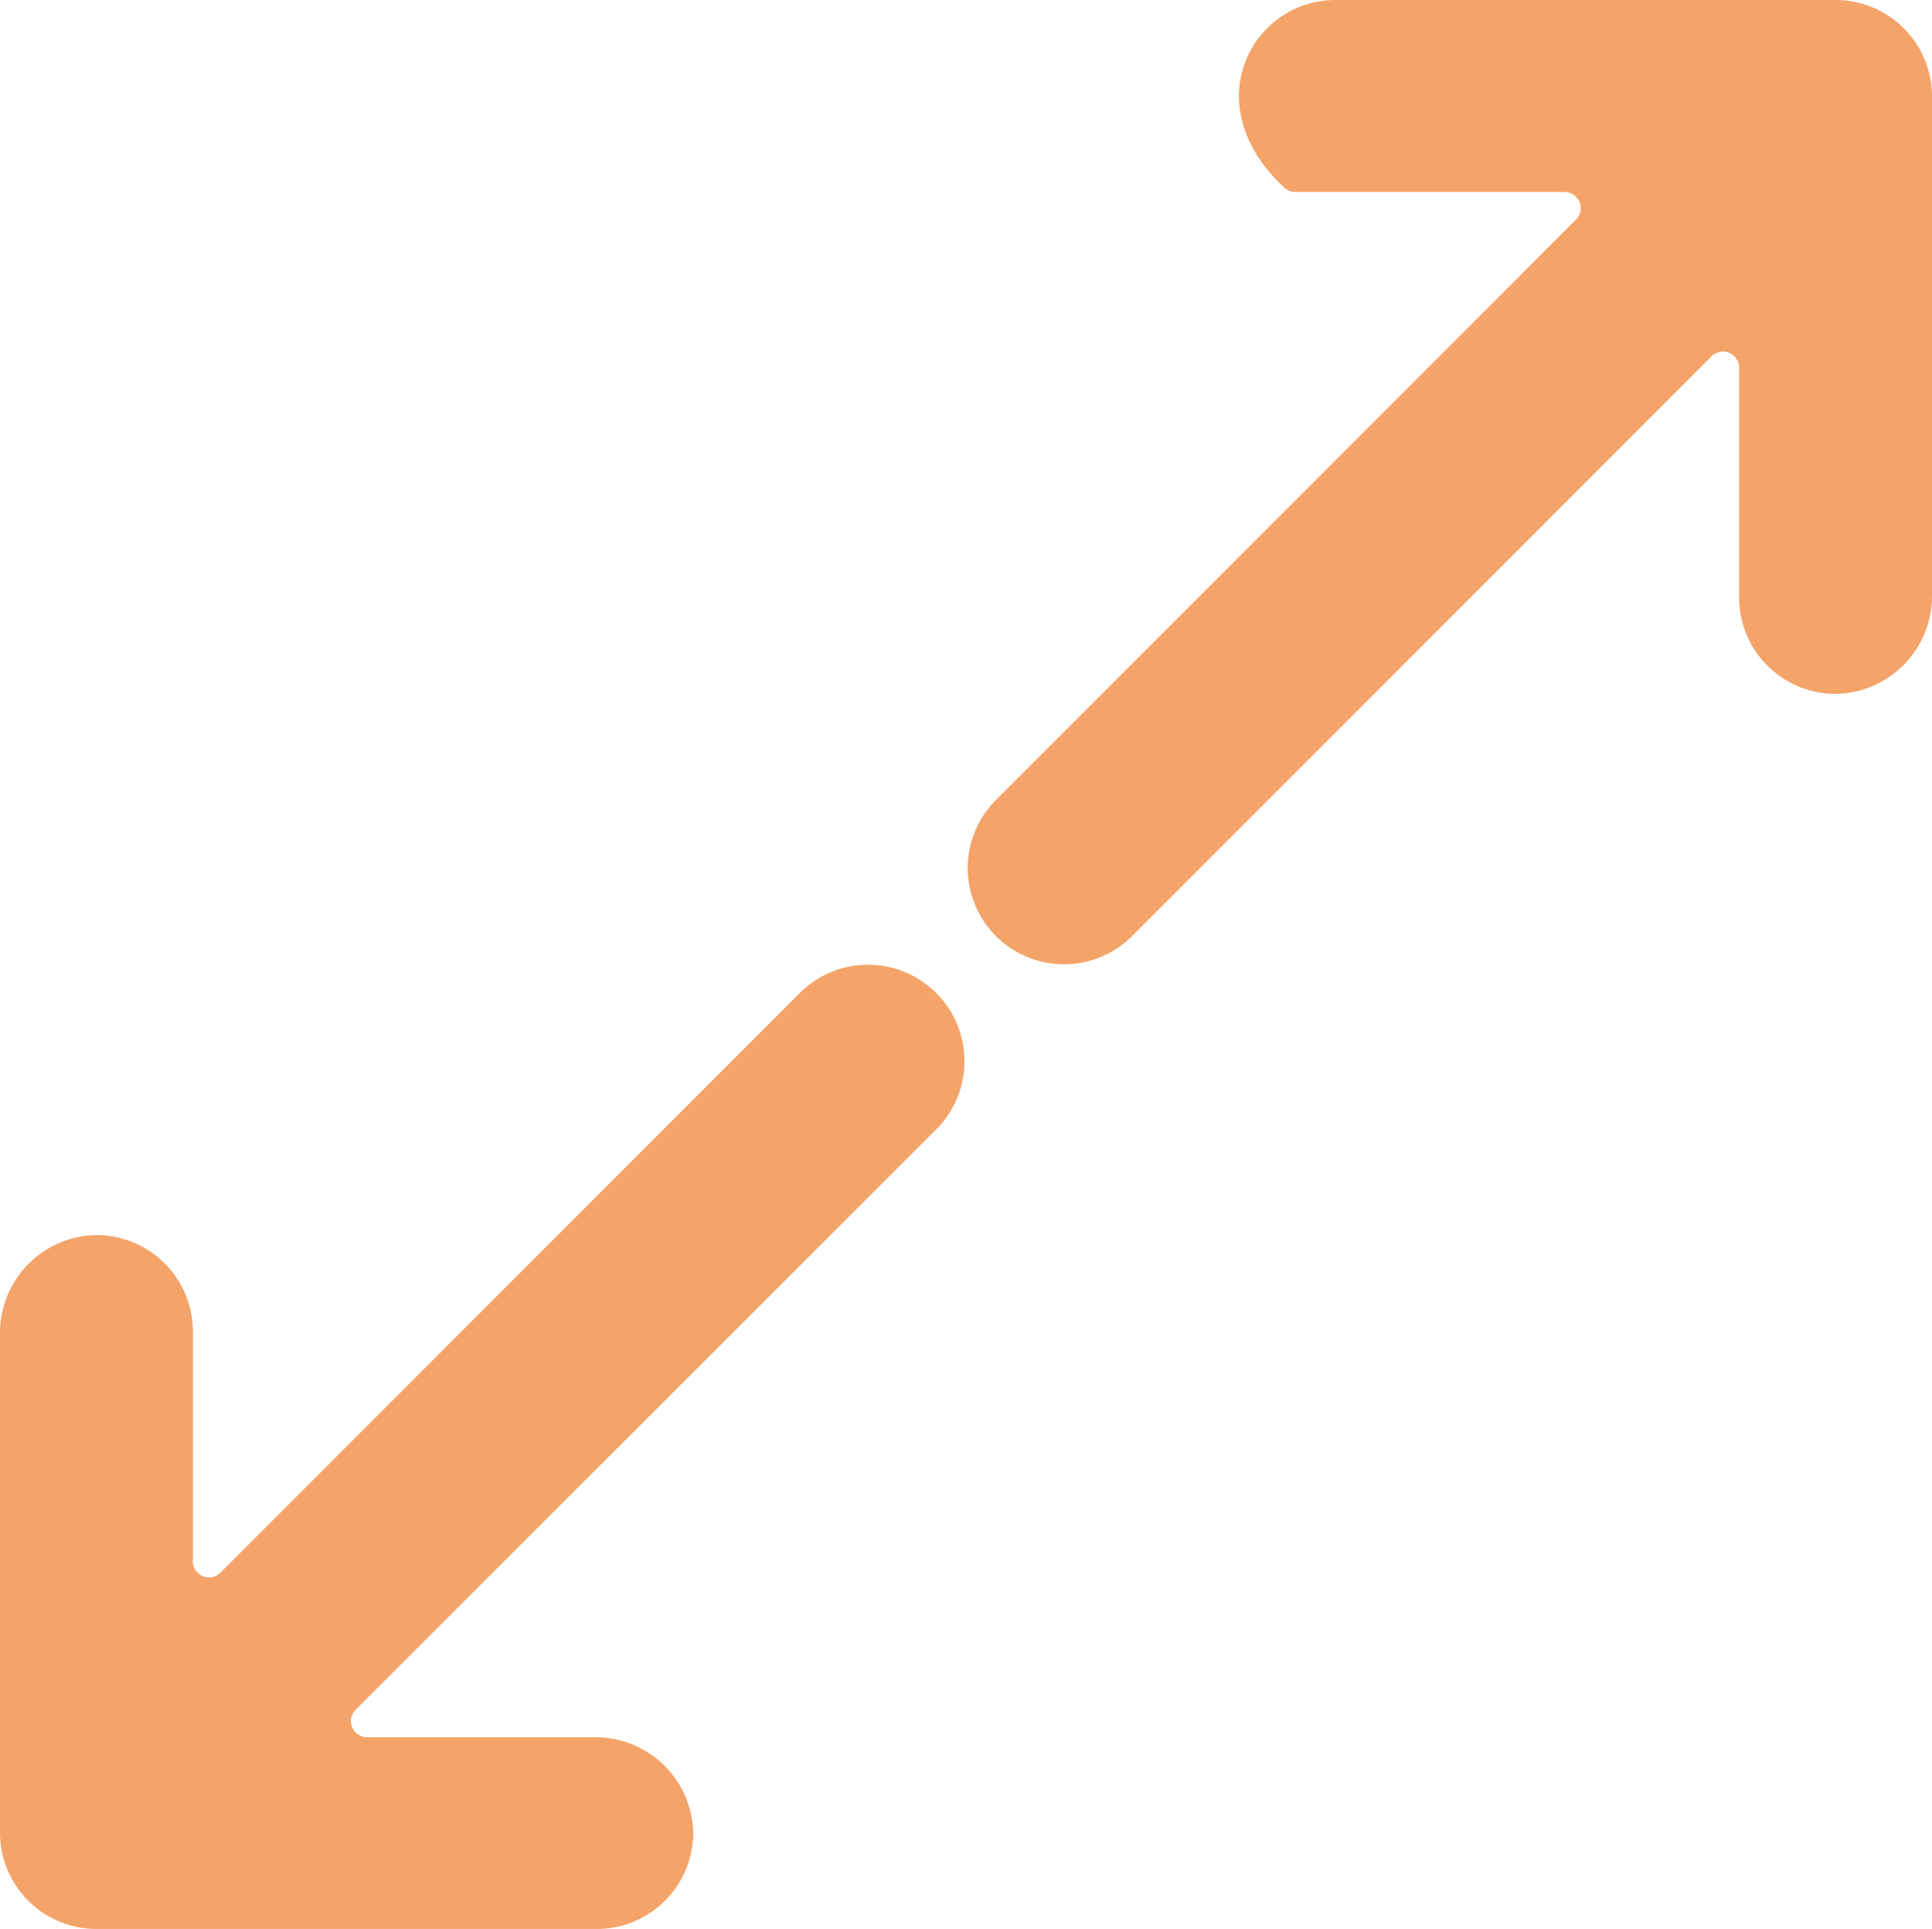
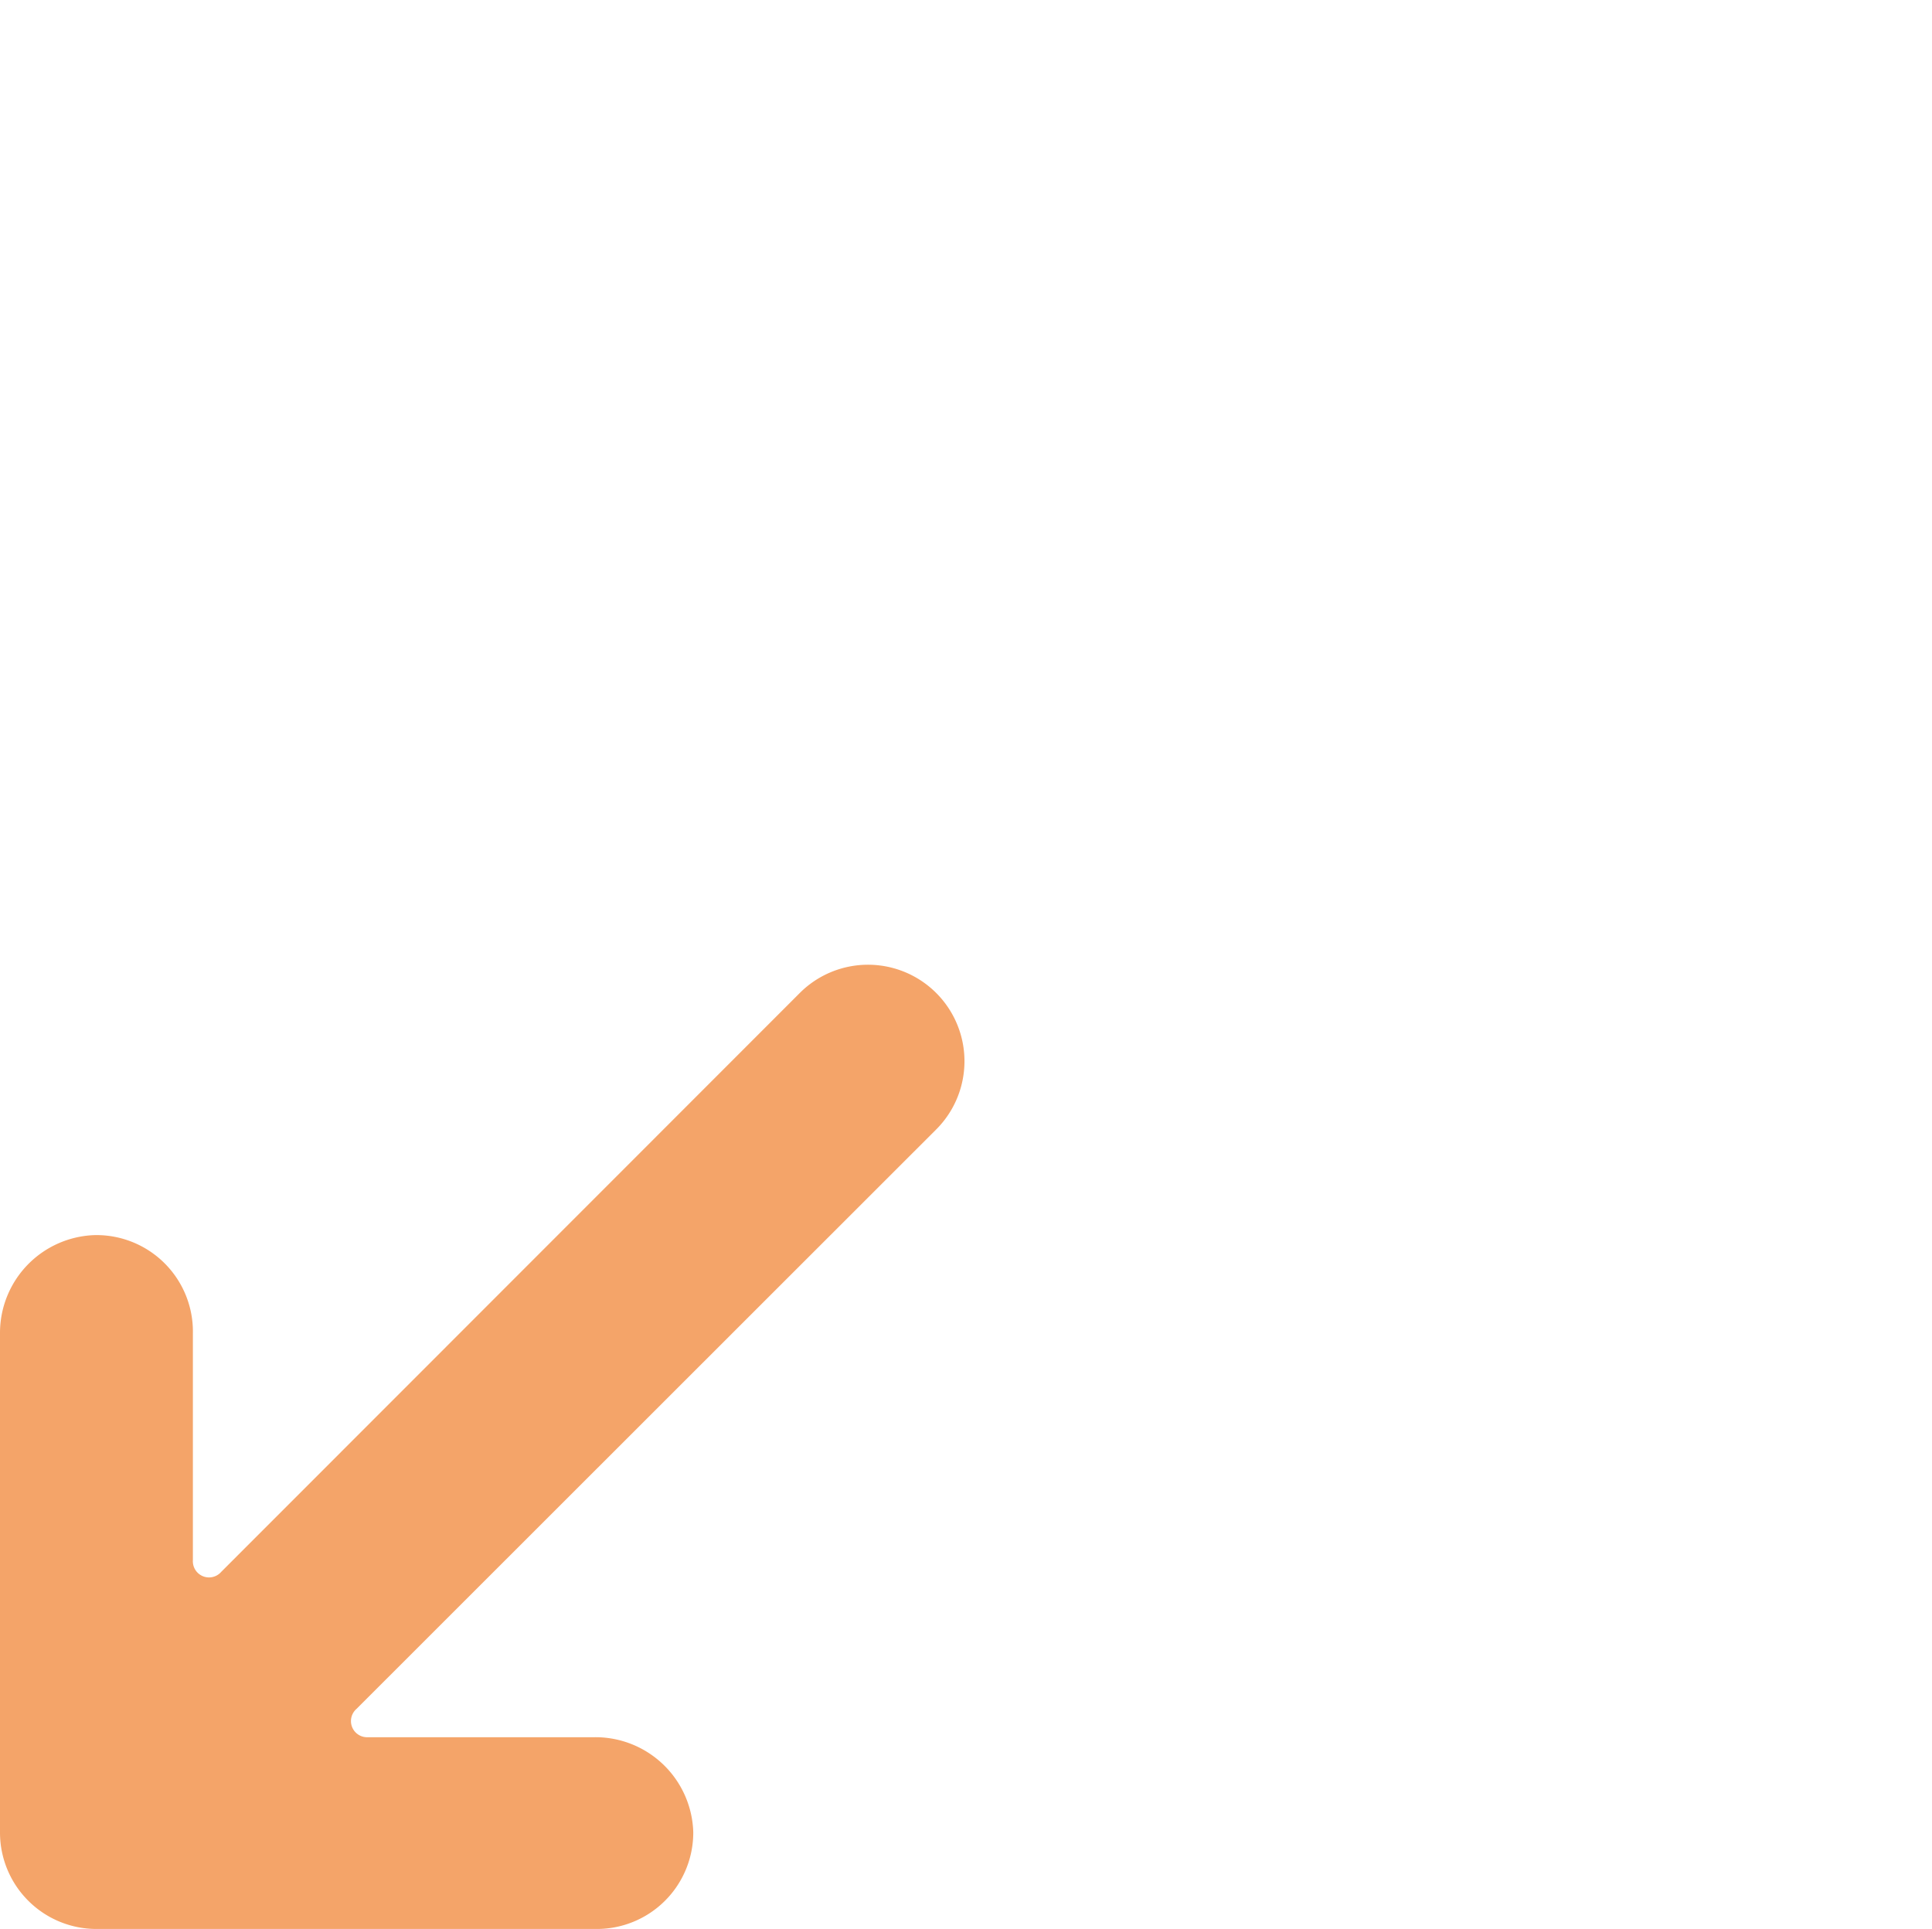
<svg xmlns="http://www.w3.org/2000/svg" id="圖層_1" data-name="圖層 1" viewBox="0 0 68.11 68.01">
  <defs>
    <style>.cls-1{fill:#f4a469;}</style>
  </defs>
-   <path class="cls-1" d="M35.11,28.2,55.53,7.77a.57.57,0,0,0-.4-1H45.67a.59.59,0,0,1-.39-.15C42.1,3.67,44.16,0,47.08,0H64.71a3.4,3.4,0,0,1,3.4,3.4V21a3.45,3.45,0,0,1-3.34,3.46A3.4,3.4,0,0,1,61.31,21V13a.57.57,0,0,0-1-.41L39.91,33a3.39,3.39,0,1,1-4.8-4.8Z" />
  <path class="cls-1" d="M0,64.61V47a3.45,3.45,0,0,1,3.34-3.46A3.4,3.4,0,0,1,6.8,47V55a.57.57,0,0,0,1,.41L28.2,35A3.4,3.4,0,1,1,33,39.82L12.57,60.24a.57.57,0,0,0,.41,1h8a3.45,3.45,0,0,1,3.46,3.34A3.4,3.4,0,0,1,21,68H3.4A3.4,3.4,0,0,1,0,64.61Z" />
</svg>